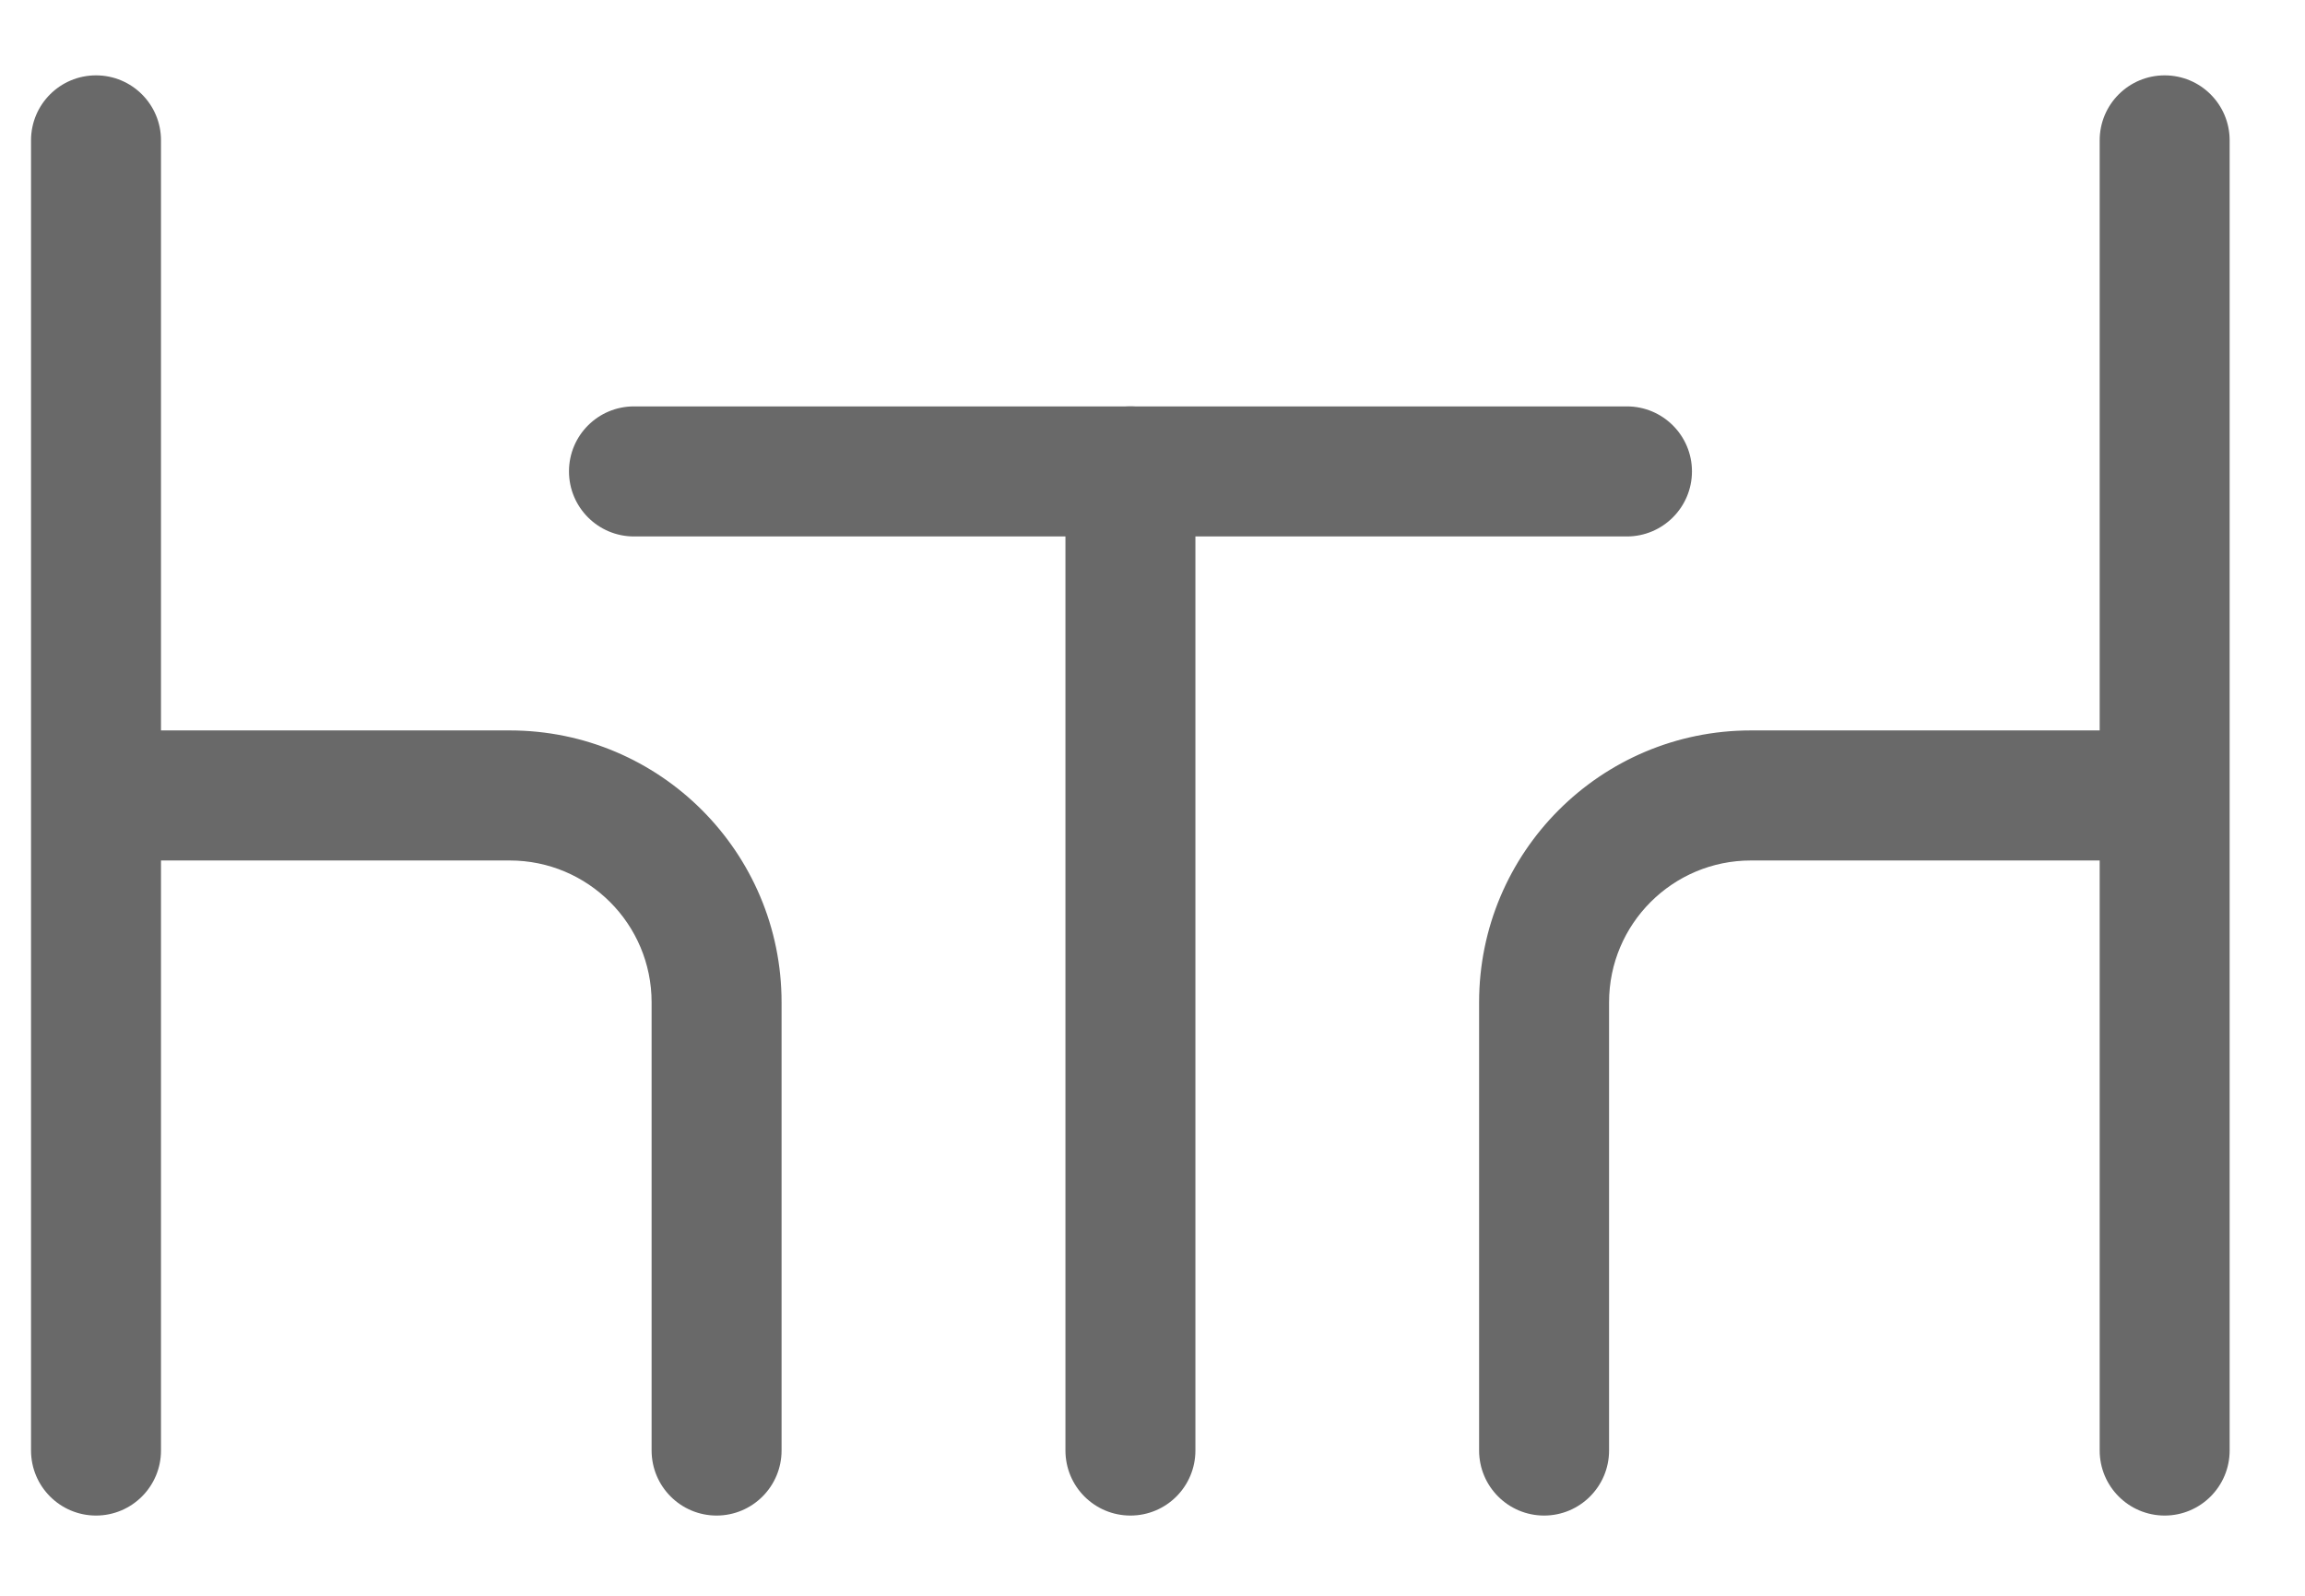
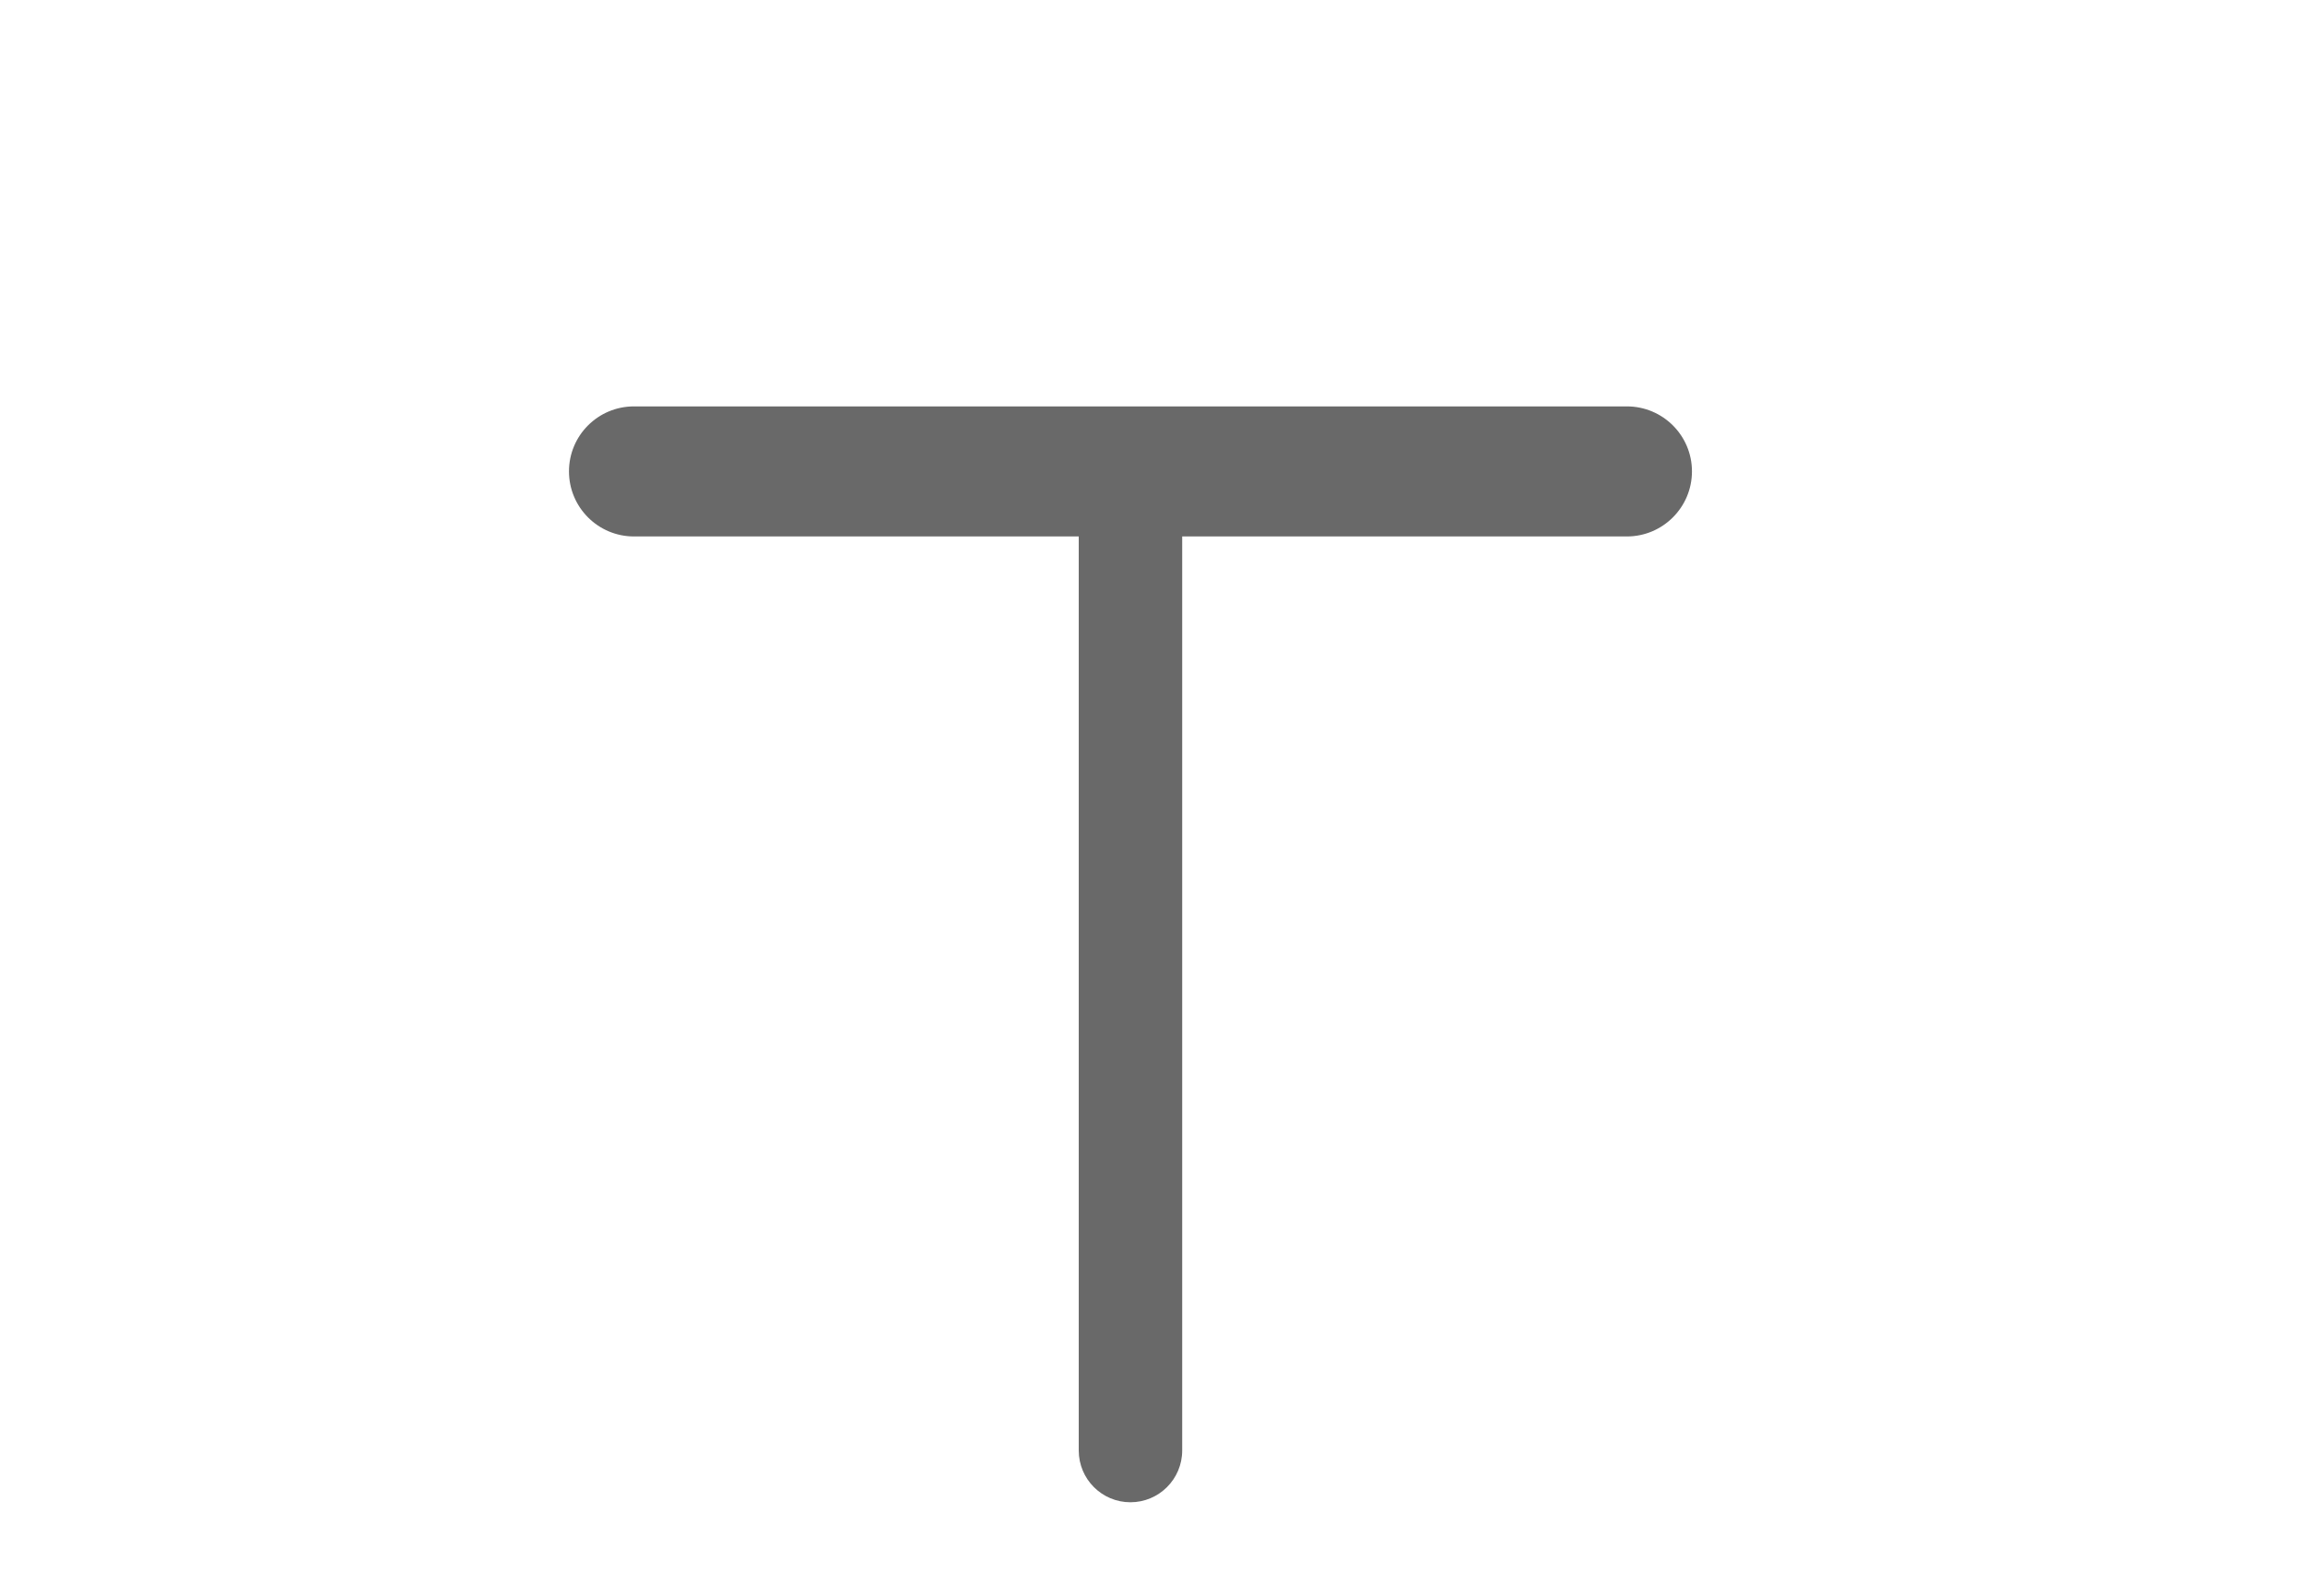
<svg xmlns="http://www.w3.org/2000/svg" width="26" height="18" viewBox="0 0 26 18" fill="none">
-   <path fill-rule="evenodd" clip-rule="evenodd" d="M1.083 1C1.405 1 1.667 1.261 1.667 1.583V8.389H5.75C7.361 8.389 8.667 9.695 8.667 11.306V16.361C8.667 16.683 8.405 16.944 8.083 16.944C7.761 16.944 7.5 16.683 7.5 16.361V11.306C7.5 10.339 6.716 9.556 5.75 9.556H1.667V16.361C1.667 16.683 1.405 16.944 1.083 16.944C0.761 16.944 0.5 16.683 0.5 16.361V1.583C0.5 1.261 0.761 1 1.083 1Z" fill="#696969" />
-   <path fill-rule="evenodd" clip-rule="evenodd" d="M0.35 1.583C0.35 1.178 0.678 0.85 1.083 0.85C1.488 0.85 1.816 1.178 1.816 1.583V8.239H5.75C7.443 8.239 8.816 9.612 8.816 11.306V16.361C8.816 16.766 8.488 17.095 8.083 17.095C7.678 17.095 7.35 16.766 7.35 16.361V11.306C7.35 10.422 6.633 9.706 5.75 9.706H1.816V16.361C1.816 16.766 1.488 17.095 1.083 17.095C0.678 17.095 0.35 16.766 0.35 16.361V1.583ZM1.083 1.15C0.844 1.15 0.65 1.344 0.65 1.583V16.361C0.65 16.601 0.844 16.794 1.083 16.794C1.322 16.794 1.516 16.601 1.516 16.361V9.556C1.516 9.473 1.583 9.406 1.666 9.406H5.75C6.799 9.406 7.65 10.256 7.65 11.306V16.361C7.65 16.601 7.844 16.794 8.083 16.794C8.322 16.794 8.516 16.601 8.516 16.361V11.306C8.516 9.778 7.278 8.539 5.75 8.539H1.666C1.583 8.539 1.516 8.472 1.516 8.389V1.583C1.516 1.344 1.322 1.15 1.083 1.15Z" fill="#696969" />
-   <path fill-rule="evenodd" clip-rule="evenodd" d="M24.417 1C24.095 1 23.833 1.261 23.833 1.583V8.389H19.75C18.139 8.389 16.833 9.695 16.833 11.306V16.361C16.833 16.683 17.095 16.944 17.417 16.944C17.739 16.944 18 16.683 18 16.361V11.306C18 10.339 18.784 9.556 19.75 9.556H23.833V16.361C23.833 16.683 24.095 16.944 24.417 16.944C24.739 16.944 25 16.683 25 16.361V1.583C25 1.261 24.739 1 24.417 1Z" fill="#696969" />
-   <path fill-rule="evenodd" clip-rule="evenodd" d="M25.15 1.583C25.15 1.178 24.822 0.85 24.417 0.85C24.012 0.85 23.684 1.178 23.684 1.583V8.239H19.75C18.057 8.239 16.684 9.612 16.684 11.306V16.361C16.684 16.766 17.012 17.095 17.417 17.095C17.822 17.095 18.15 16.766 18.15 16.361V11.306C18.15 10.422 18.867 9.706 19.75 9.706H23.684V16.361C23.684 16.766 24.012 17.095 24.417 17.095C24.822 17.095 25.15 16.766 25.15 16.361V1.583ZM24.417 1.15C24.656 1.15 24.85 1.344 24.85 1.583V16.361C24.85 16.601 24.656 16.794 24.417 16.794C24.178 16.794 23.984 16.601 23.984 16.361V9.556C23.984 9.473 23.917 9.406 23.834 9.406H19.75C18.701 9.406 17.85 10.256 17.85 11.306V16.361C17.85 16.601 17.656 16.794 17.417 16.794C17.178 16.794 16.984 16.601 16.984 16.361V11.306C16.984 9.778 18.222 8.539 19.75 8.539H23.834C23.917 8.539 23.984 8.472 23.984 8.389V1.583C23.984 1.344 24.178 1.15 24.417 1.15Z" fill="#696969" />
  <path fill-rule="evenodd" clip-rule="evenodd" d="M12.751 4.734C13.073 4.734 13.335 4.995 13.335 5.317V16.361C13.335 16.684 13.073 16.945 12.751 16.945C12.429 16.945 12.168 16.684 12.168 16.361V5.317C12.168 4.995 12.429 4.734 12.751 4.734Z" fill="#696969" />
-   <path fill-rule="evenodd" clip-rule="evenodd" d="M12.018 5.317C12.018 4.912 12.346 4.584 12.751 4.584C13.156 4.584 13.484 4.912 13.484 5.317V16.361C13.484 16.767 13.156 17.095 12.751 17.095C12.346 17.095 12.018 16.767 12.018 16.361V5.317ZM12.751 4.884C12.512 4.884 12.318 5.078 12.318 5.317V16.361C12.318 16.601 12.512 16.795 12.751 16.795C12.99 16.795 13.184 16.601 13.184 16.361V5.317C13.184 5.078 12.99 4.884 12.751 4.884Z" fill="#696969" />
  <path fill-rule="evenodd" clip-rule="evenodd" d="M6.568 5.317C6.568 4.995 6.83 4.734 7.152 4.734H18.352C18.674 4.734 18.935 4.995 18.935 5.317C18.935 5.639 18.674 5.901 18.352 5.901H7.152C6.83 5.901 6.568 5.639 6.568 5.317Z" fill="#696969" />
  <path fill-rule="evenodd" clip-rule="evenodd" d="M6.418 5.317C6.418 4.912 6.746 4.584 7.151 4.584H18.351C18.756 4.584 19.085 4.912 19.085 5.317C19.085 5.722 18.756 6.051 18.351 6.051H7.151C6.746 6.051 6.418 5.722 6.418 5.317ZM7.151 4.884C6.912 4.884 6.718 5.078 6.718 5.317C6.718 5.557 6.912 5.751 7.151 5.751H18.351C18.591 5.751 18.785 5.557 18.785 5.317C18.785 5.078 18.591 4.884 18.351 4.884H7.151Z" fill="#696969" />
</svg>